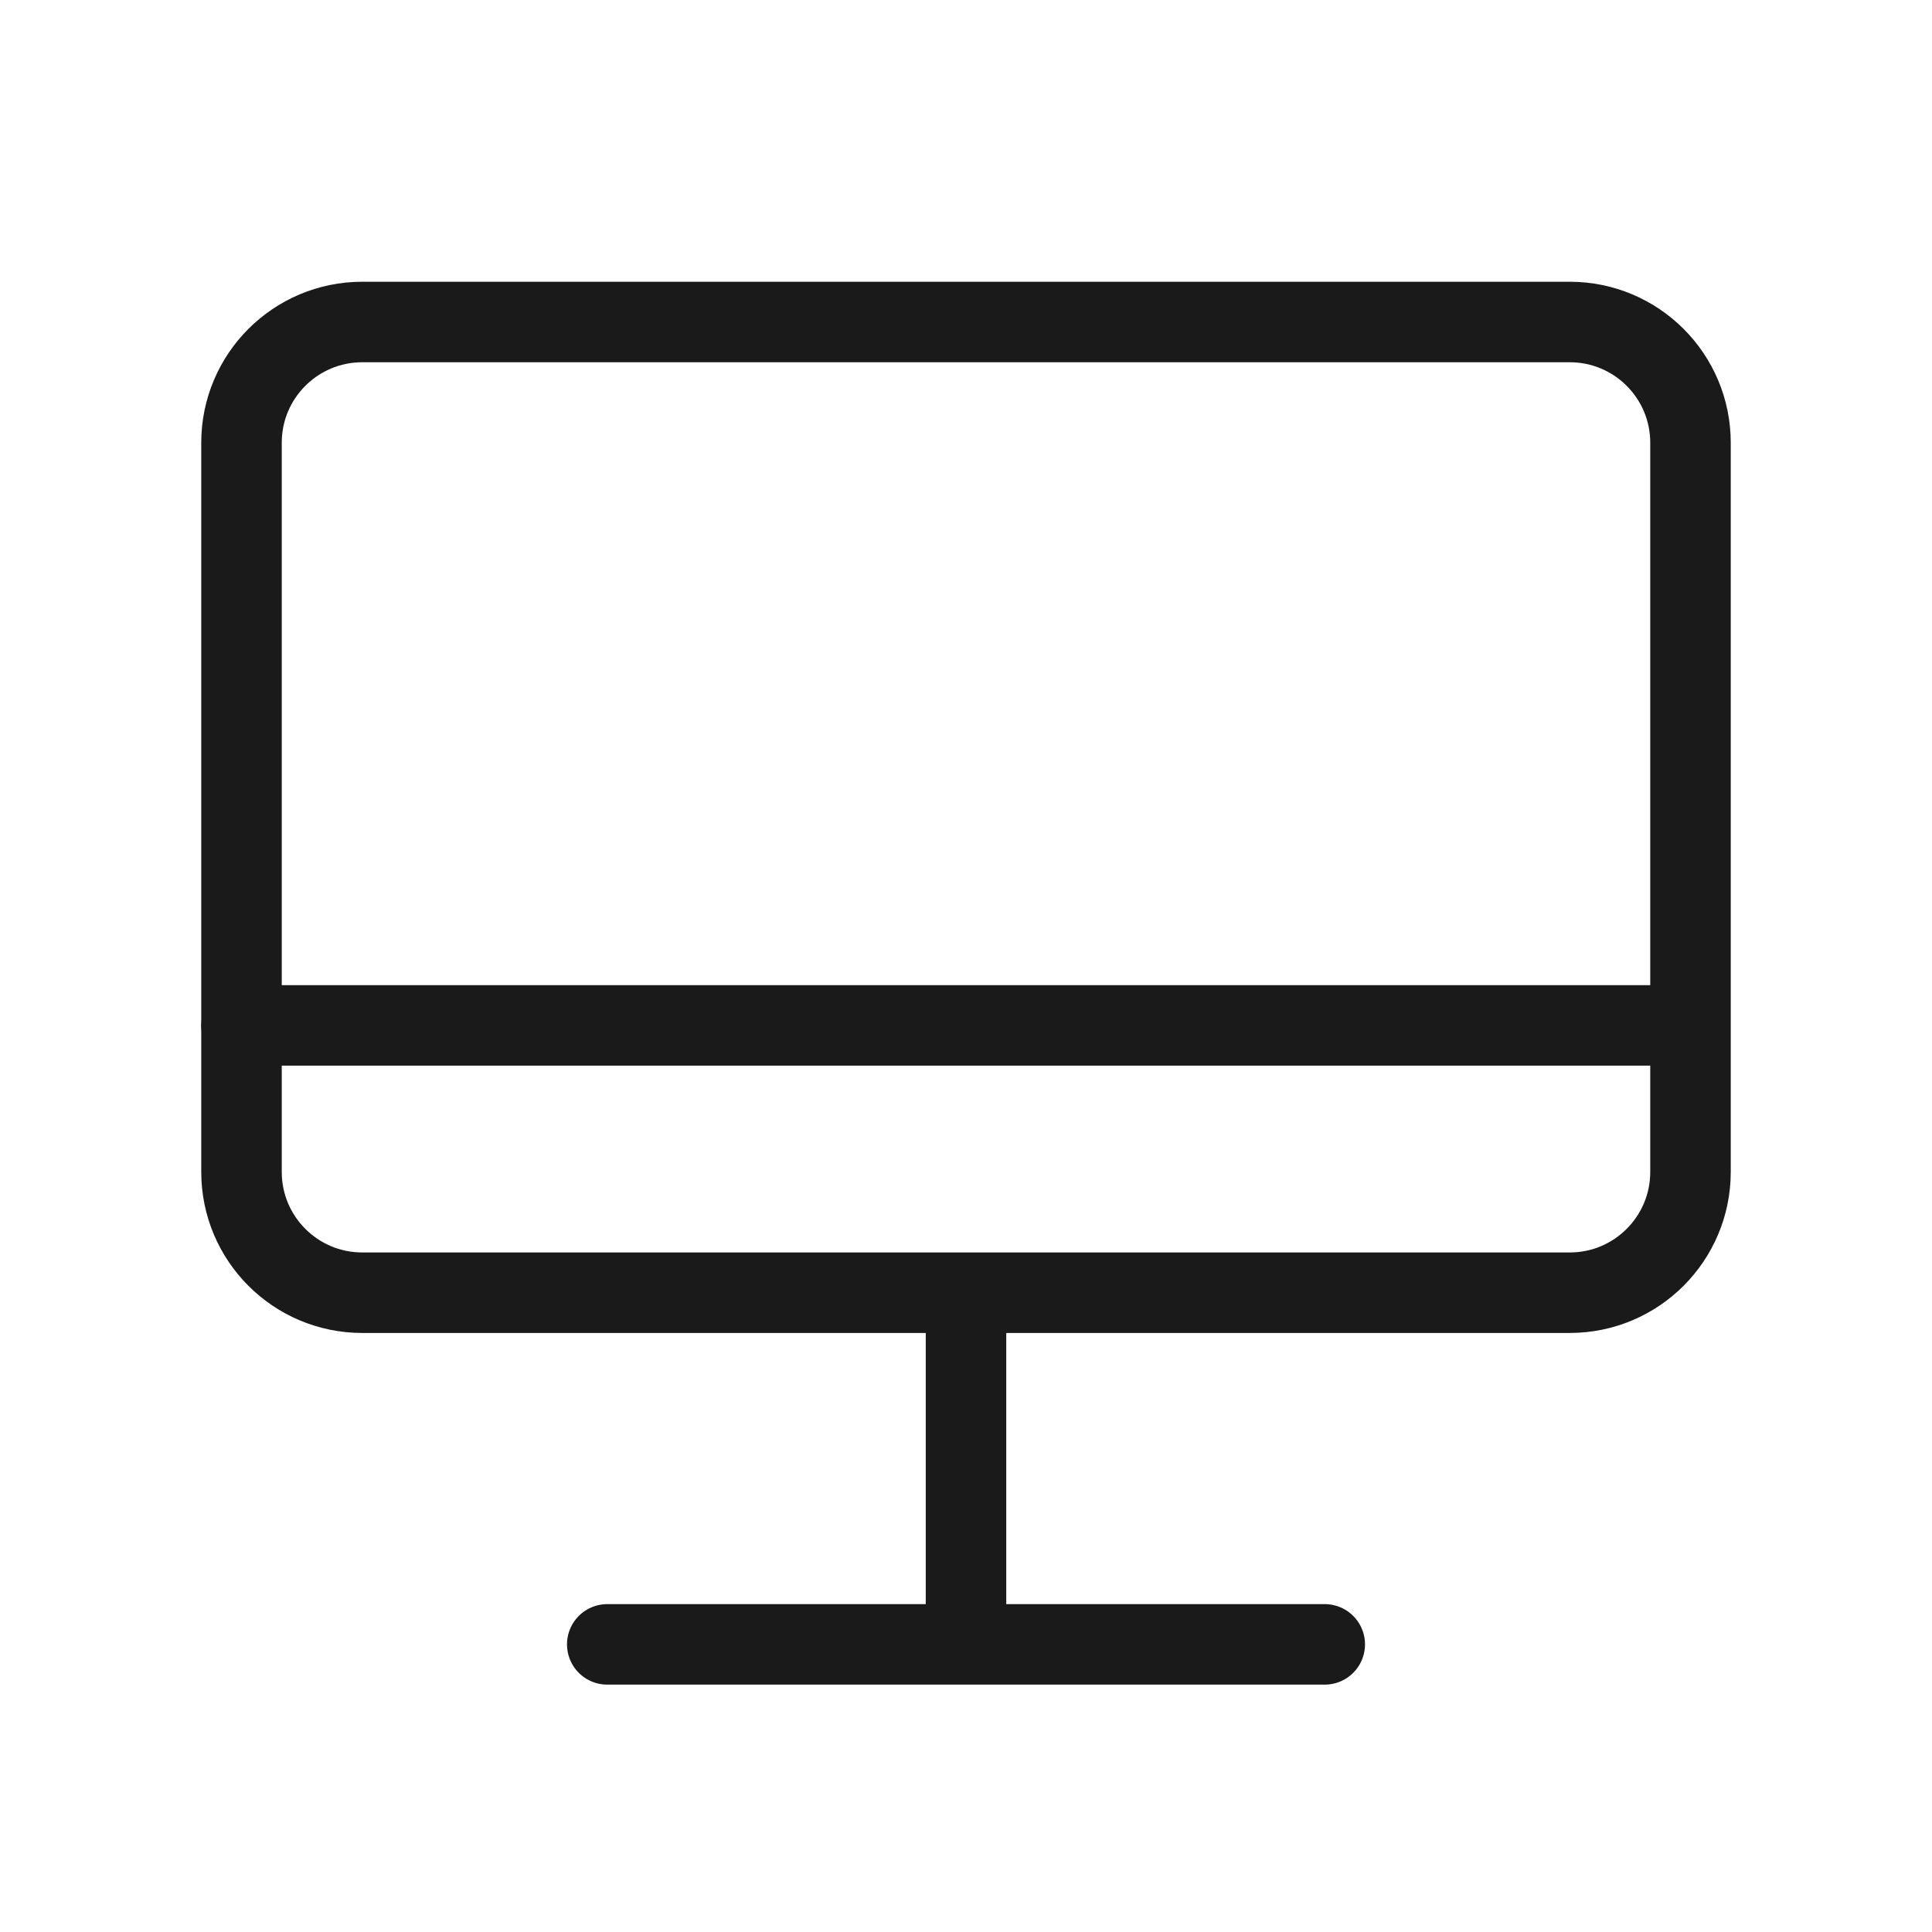
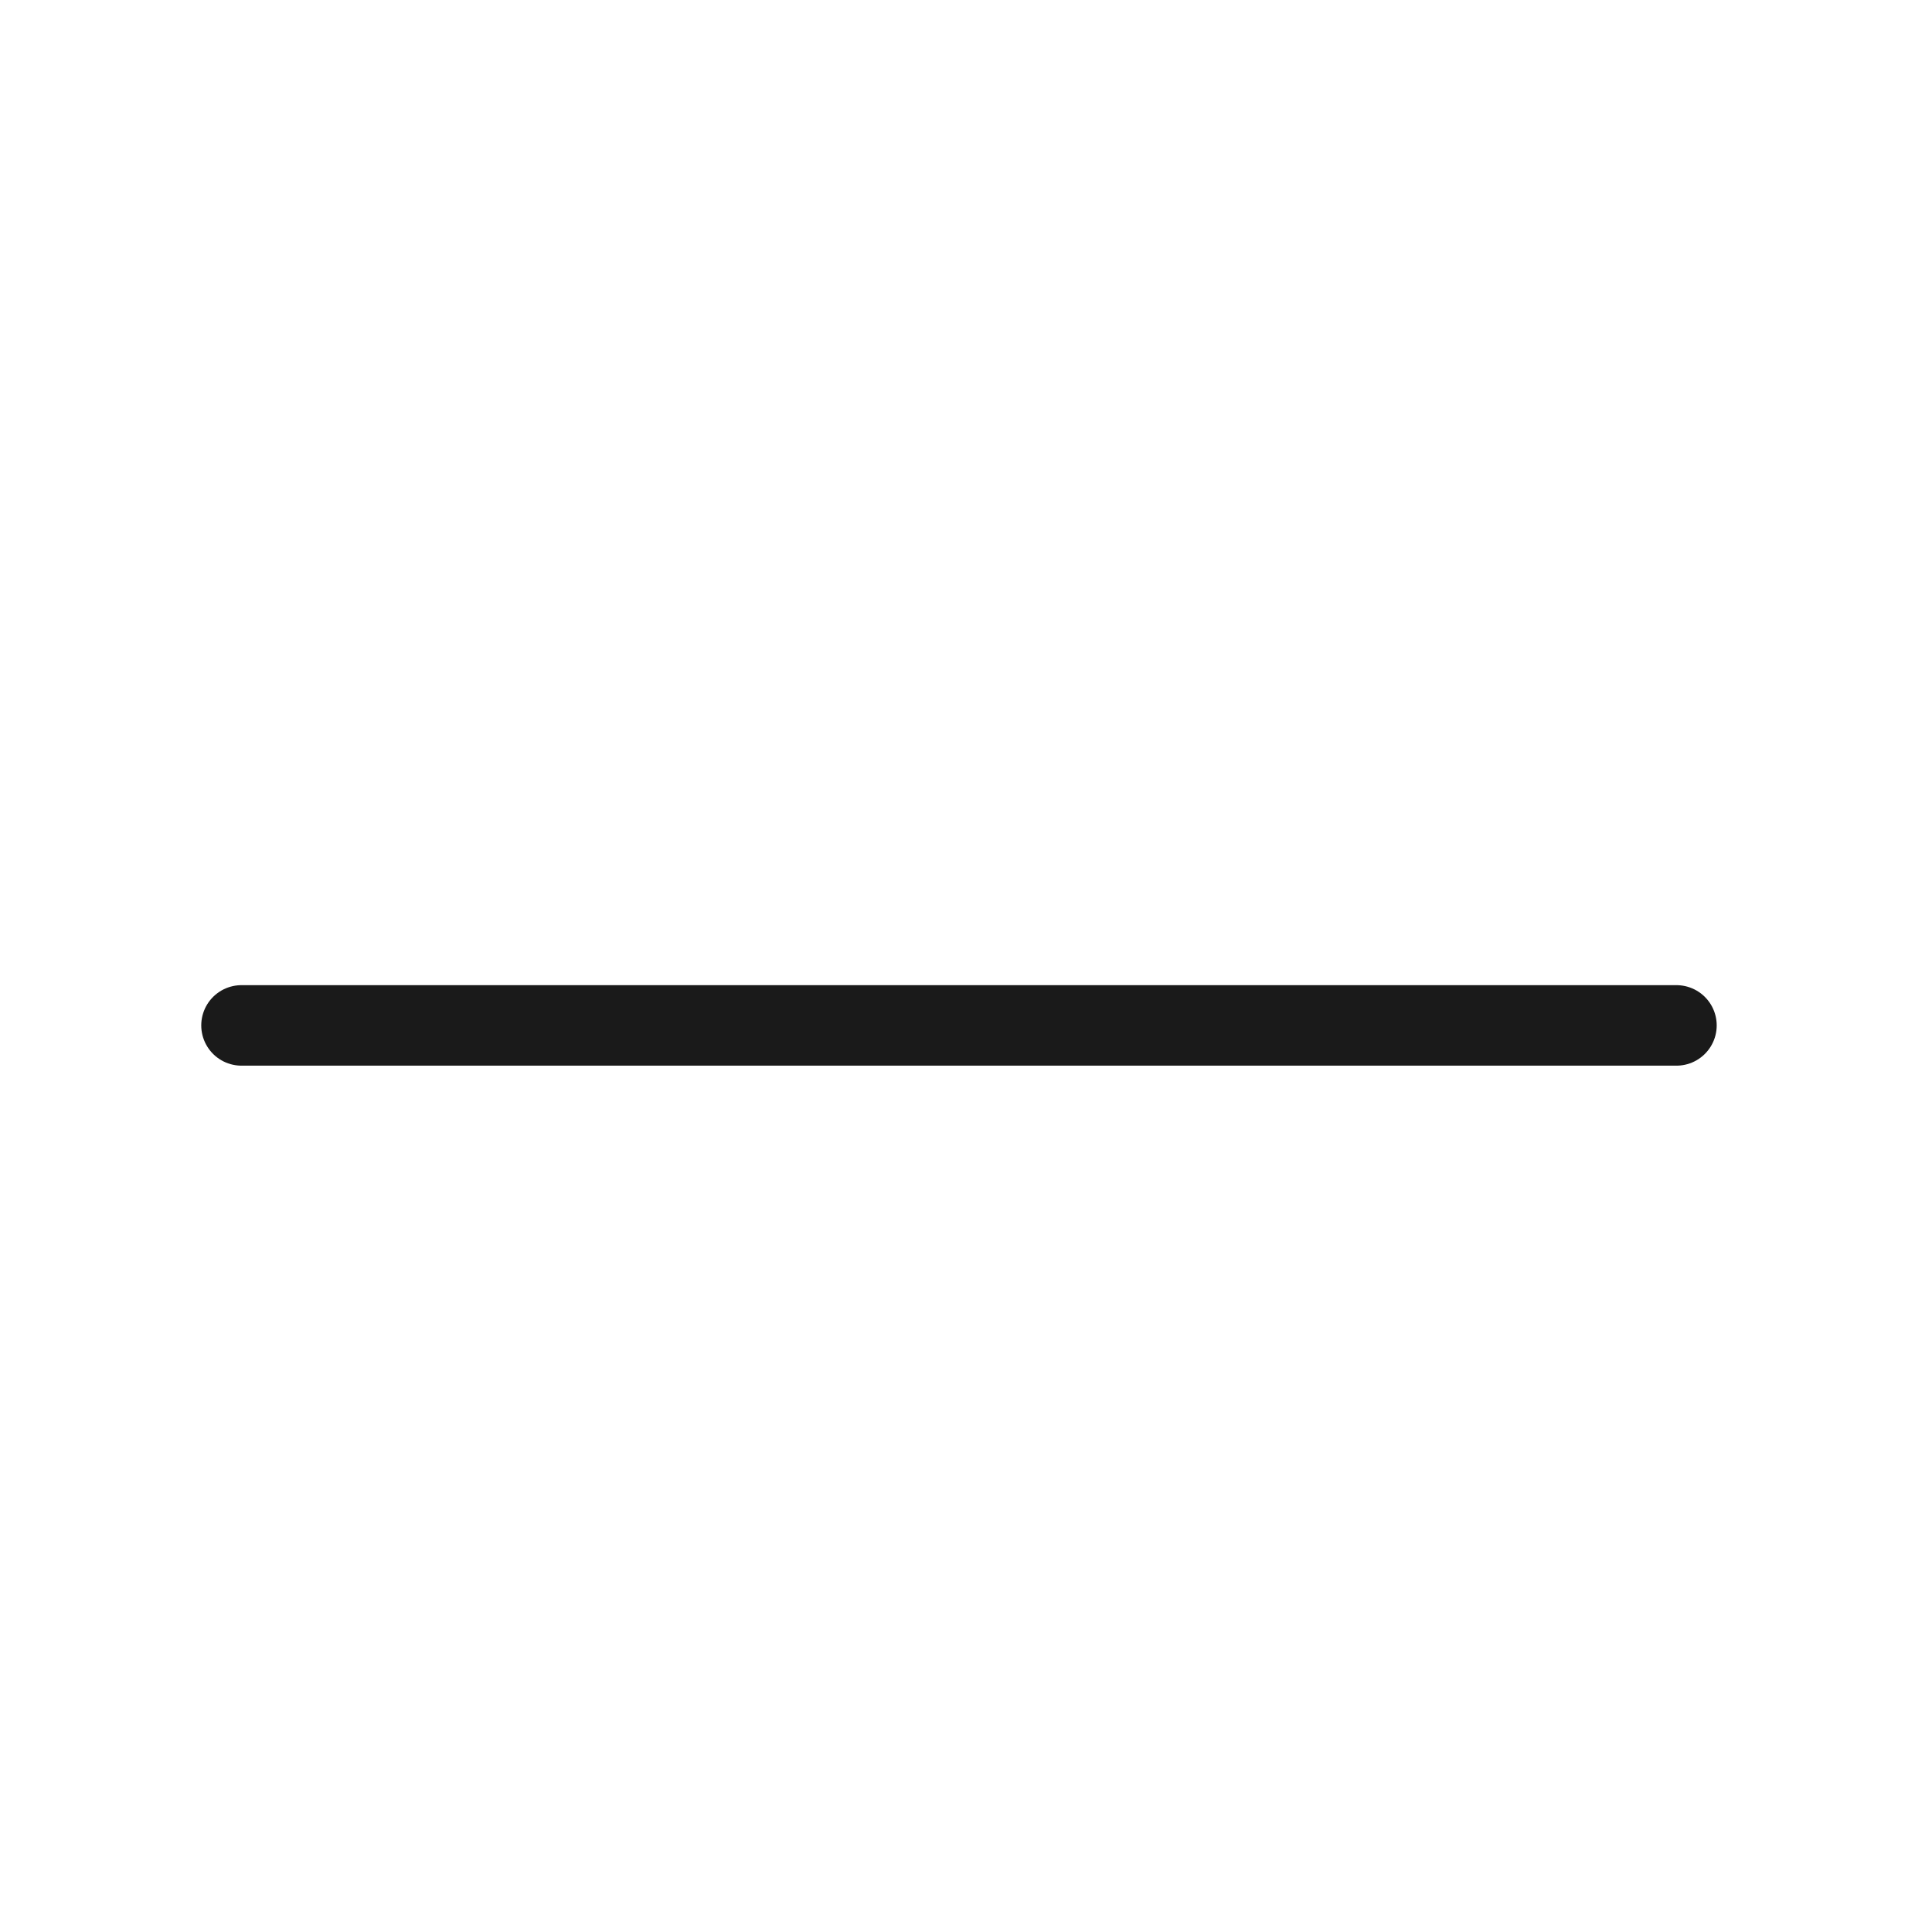
<svg xmlns="http://www.w3.org/2000/svg" width="48" height="48" viewBox="0 0 48 48" fill="none">
-   <path d="M39 8H9C7.343 8 6 9.343 6 11V29.116C6 30.773 7.343 32.117 9 32.117H39C40.657 32.117 42 30.773 42 29.116V11C42 9.343 40.657 8 39 8Z" stroke="#1A1A1A" stroke-width="2" stroke-linecap="round" stroke-linejoin="round" />
  <path d="M6 25.476H41.651" stroke="#1A1A1A" stroke-width="2" stroke-linecap="round" stroke-linejoin="round" />
-   <path d="M24 32.816V40.155" stroke="#1A1A1A" stroke-width="2" stroke-linecap="round" stroke-linejoin="round" />
-   <path d="M15.087 40.854H32.913" stroke="#1A1A1A" stroke-width="2" stroke-linecap="round" stroke-linejoin="round" />
</svg>